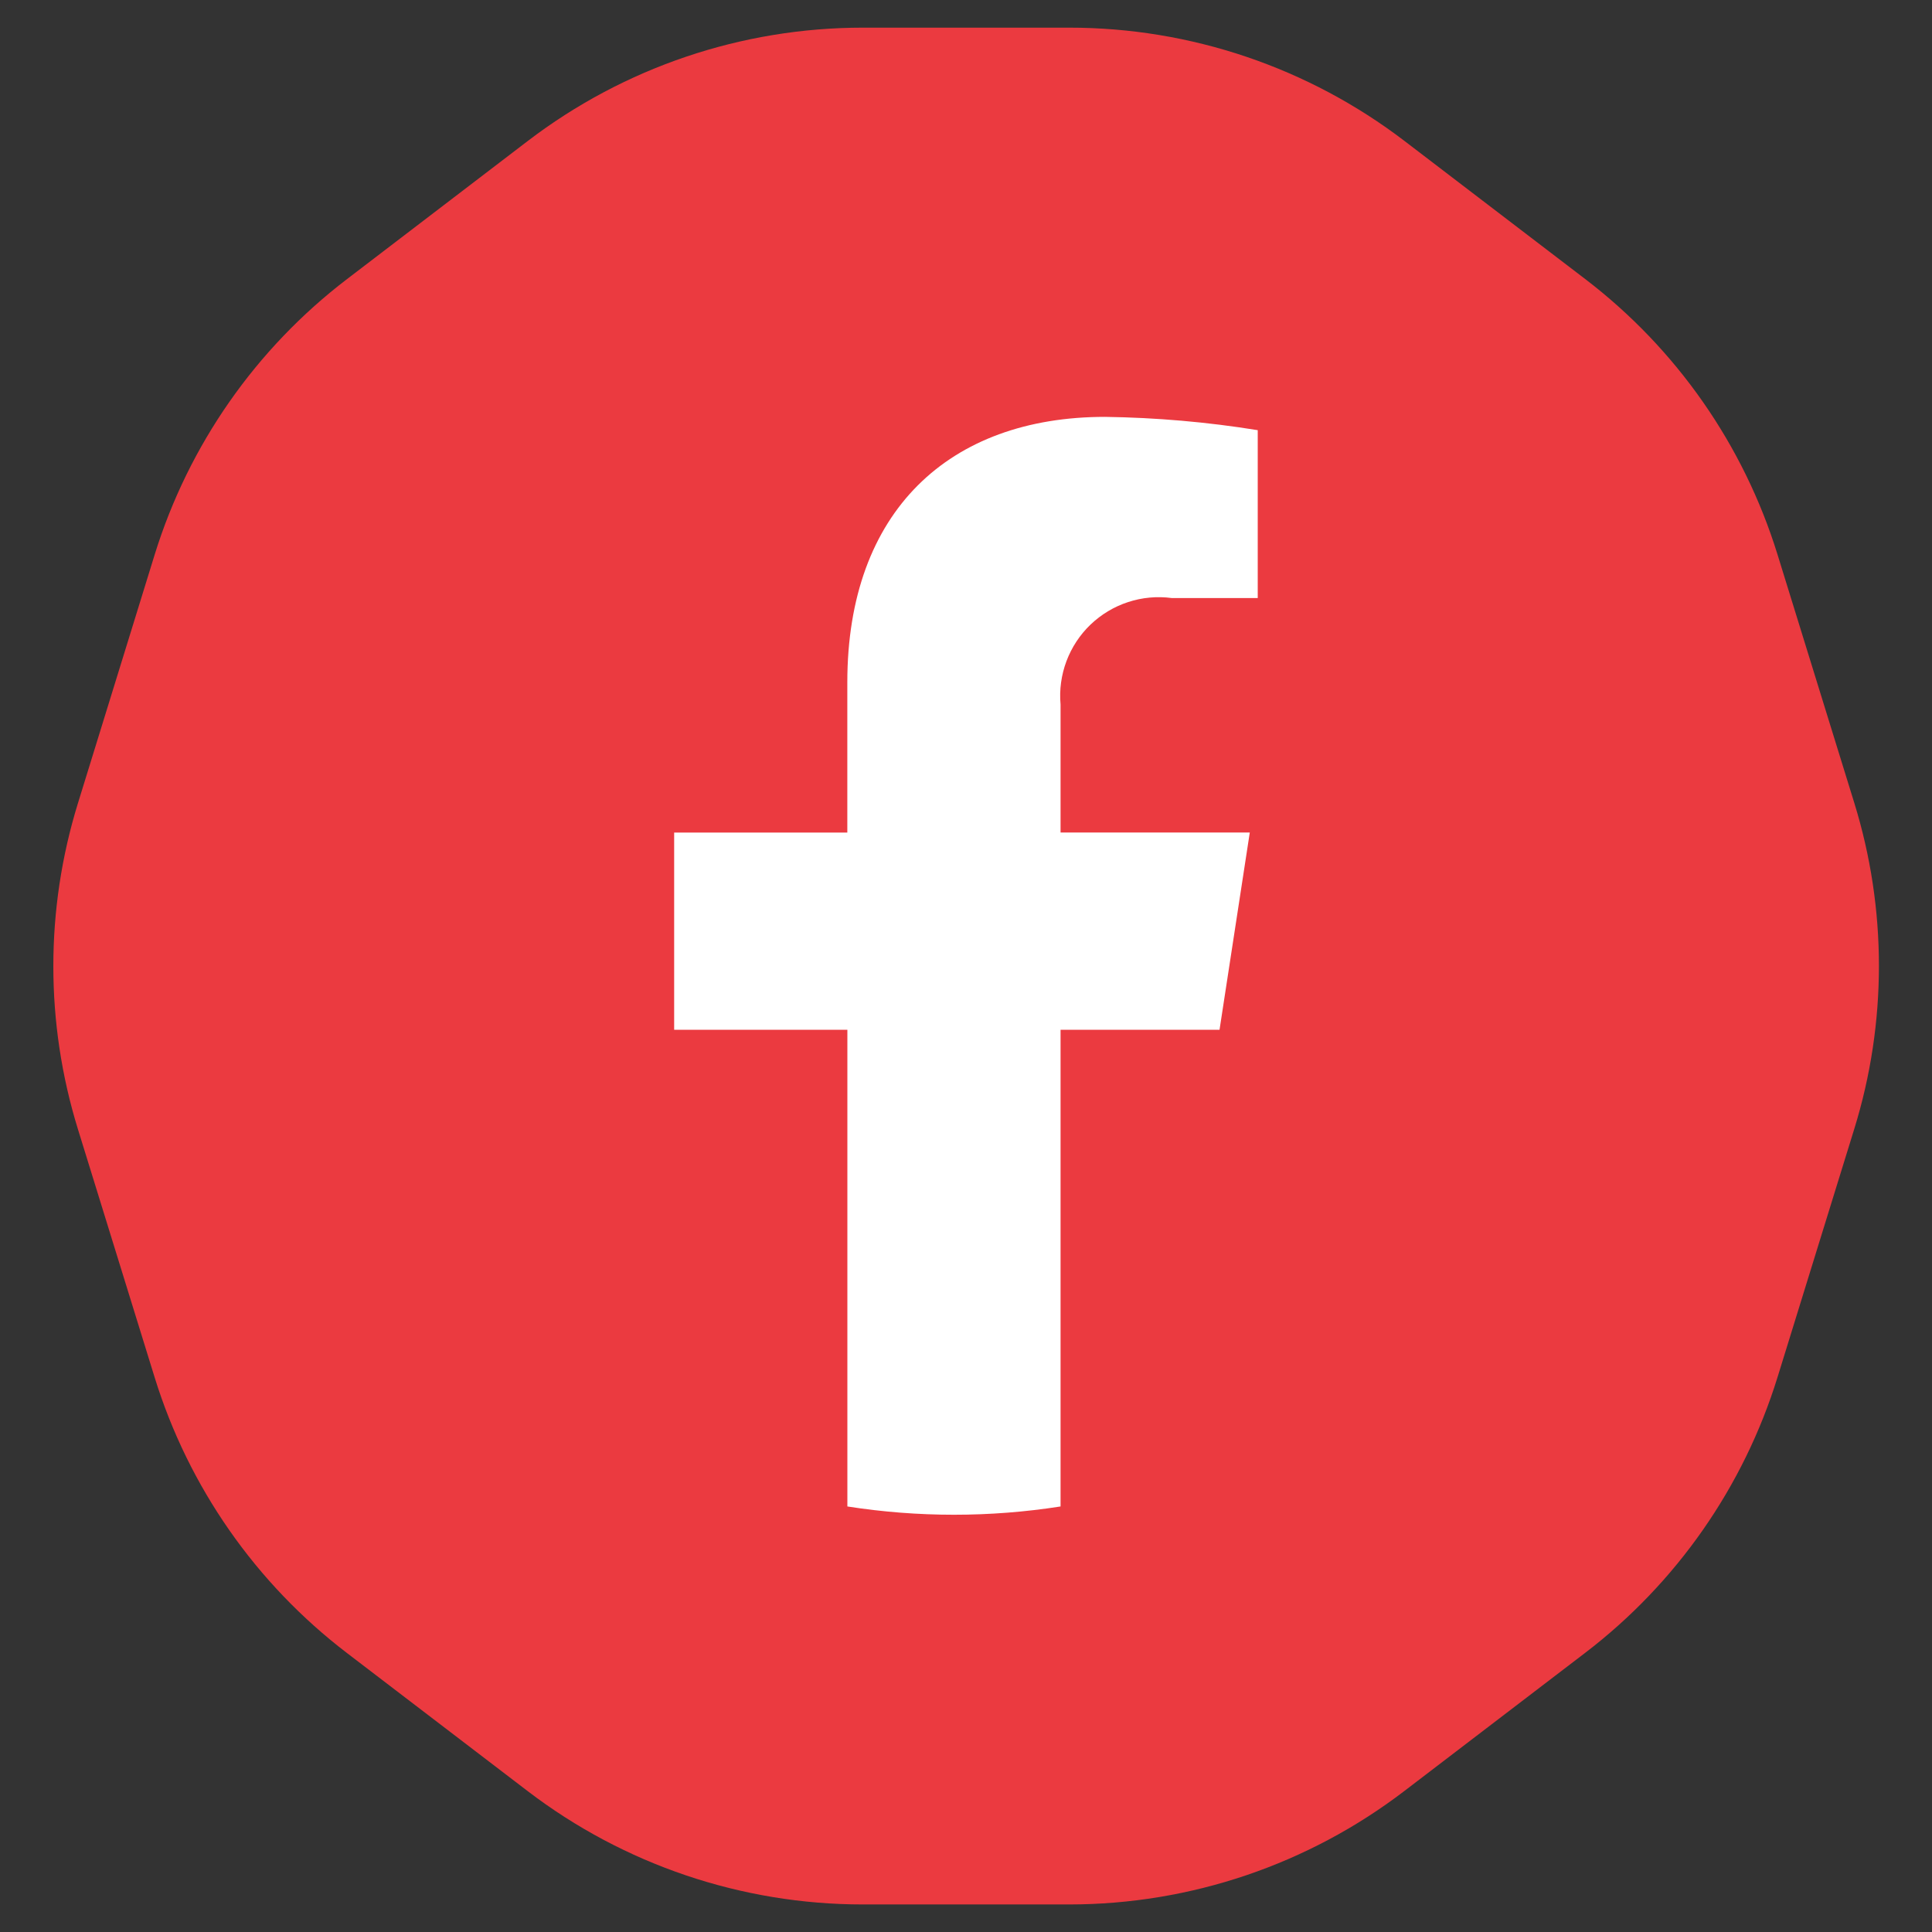
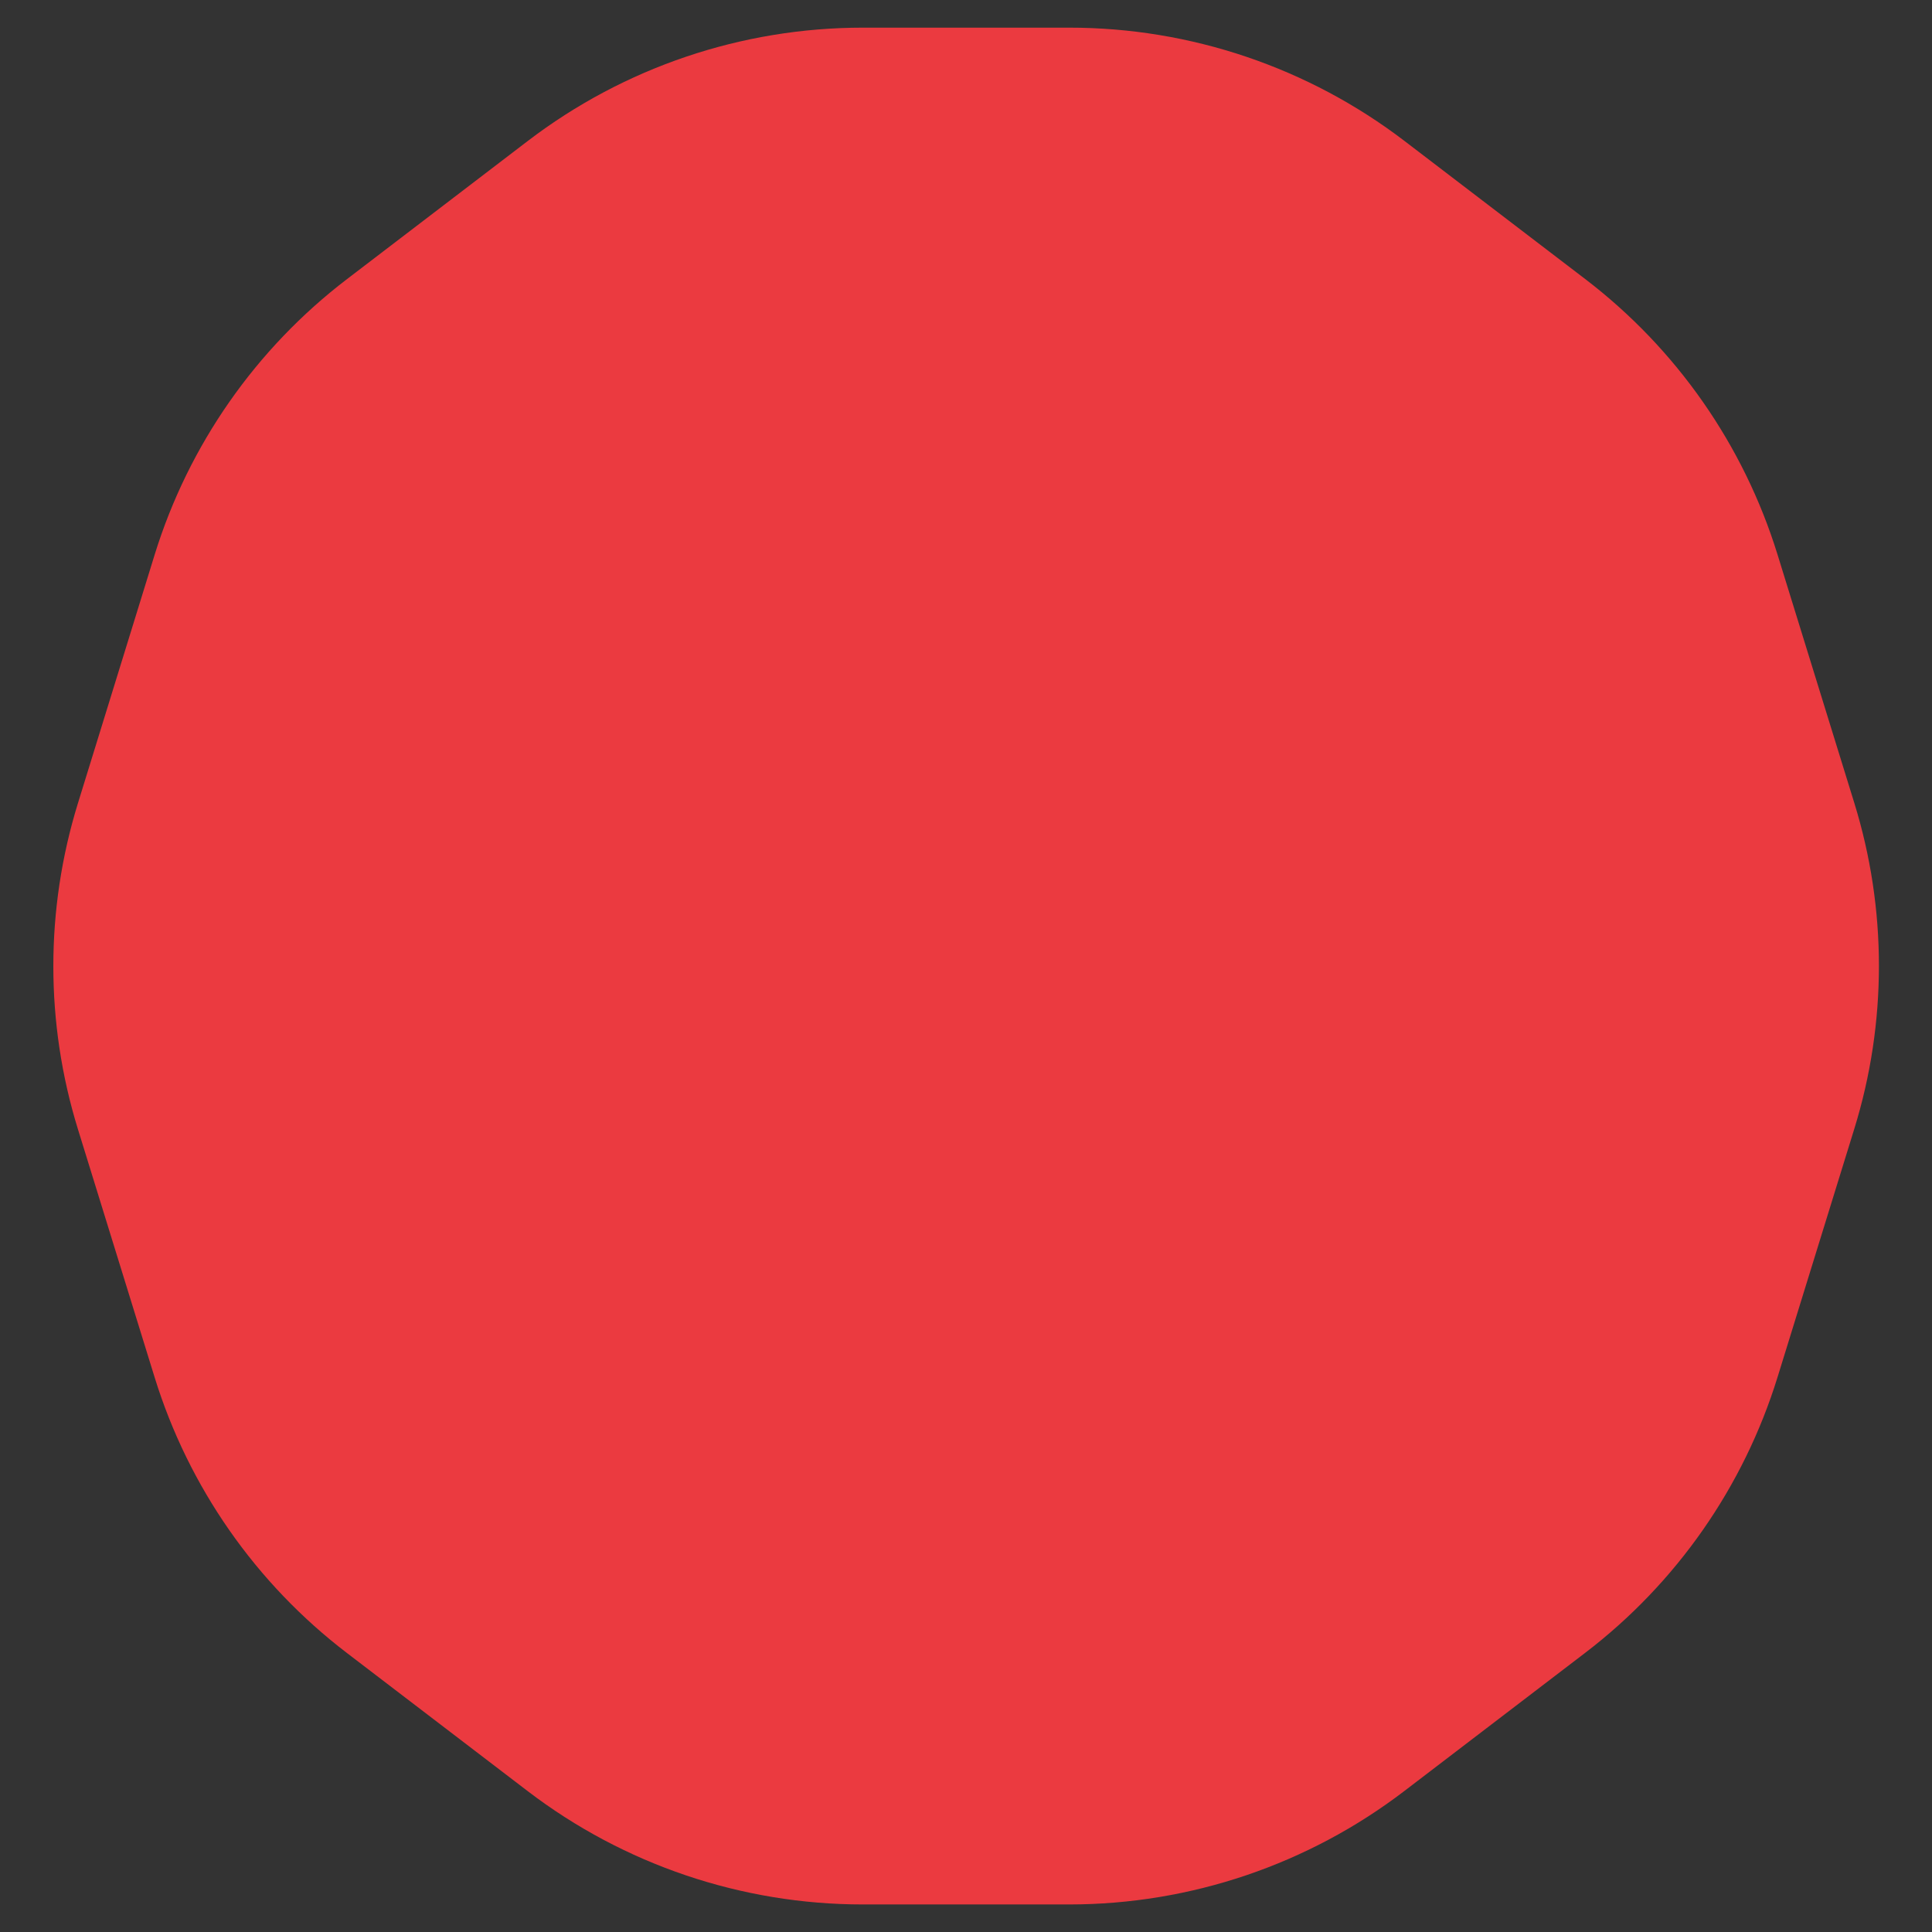
<svg xmlns="http://www.w3.org/2000/svg" width="35" height="35" viewBox="0 0 35 35" fill="none">
  <rect x="0" y="0" width="35" height="35" fill="#333333" stroke="none" />
  <path d="M19.373 0.501C21.567 0.501 23.7 1.222 25.444 2.554L28.716 5.054C30.369 6.316 31.588 8.061 32.202 10.048L33.593 14.548C34.187 16.47 34.187 18.526 33.593 20.448L32.202 24.948C31.588 26.934 30.37 28.68 28.718 29.942L25.446 32.442C23.703 33.776 21.569 34.5 19.373 34.501H15.631C13.437 34.501 11.304 33.78 9.56 32.448L6.288 29.948C4.635 28.686 3.417 26.941 2.802 24.954L1.411 20.454C0.818 18.532 0.818 16.476 1.411 14.554L2.802 10.048C3.417 8.061 4.636 6.316 6.289 5.054L9.561 2.554C11.305 1.222 13.437 0.501 15.631 0.501H19.373Z" fill="#EB3A40" />
-   <path d="M22.093 18.655L22.641 15.082H19.213V12.764C19.189 12.497 19.226 12.228 19.32 11.977C19.414 11.727 19.563 11.5 19.756 11.315C19.95 11.13 20.182 10.99 20.437 10.907C20.692 10.823 20.962 10.799 21.227 10.834H22.785V7.793C21.87 7.645 20.945 7.565 20.018 7.552C17.195 7.552 15.35 9.263 15.35 12.36V15.083H12.213V18.655H15.351V27.291C16.631 27.491 17.934 27.491 19.213 27.291V18.655H22.093Z" fill="white" />
</svg>